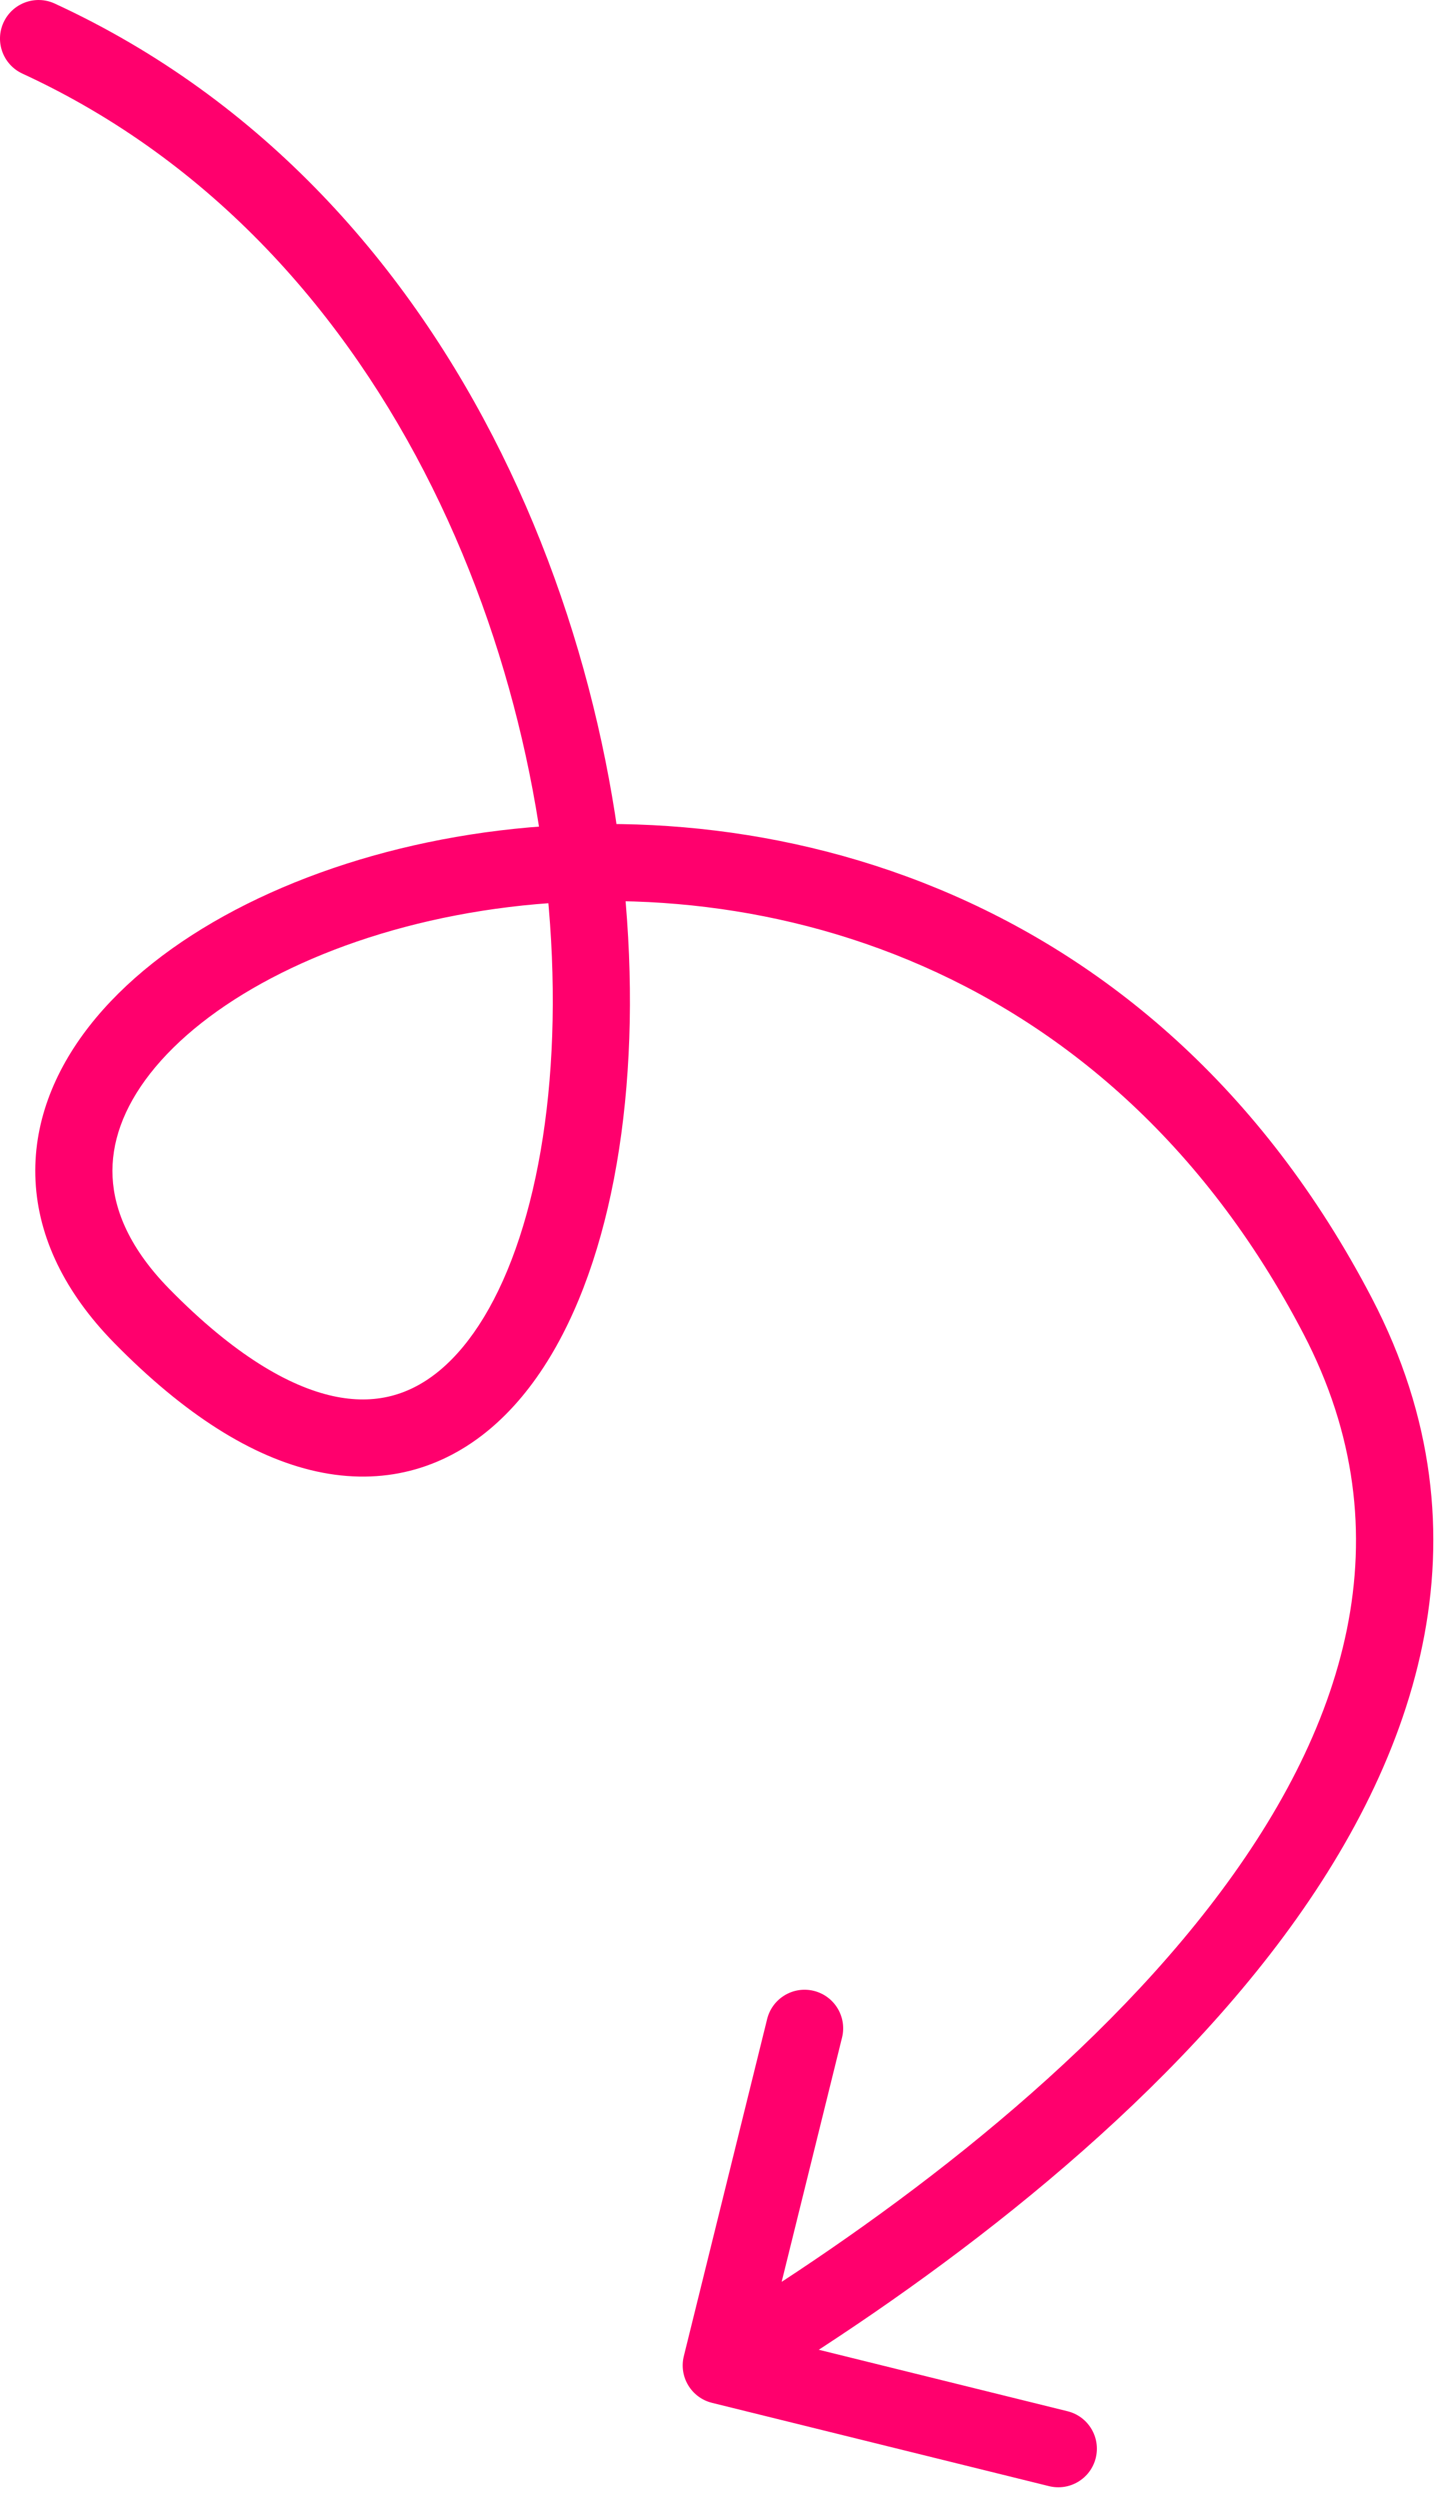
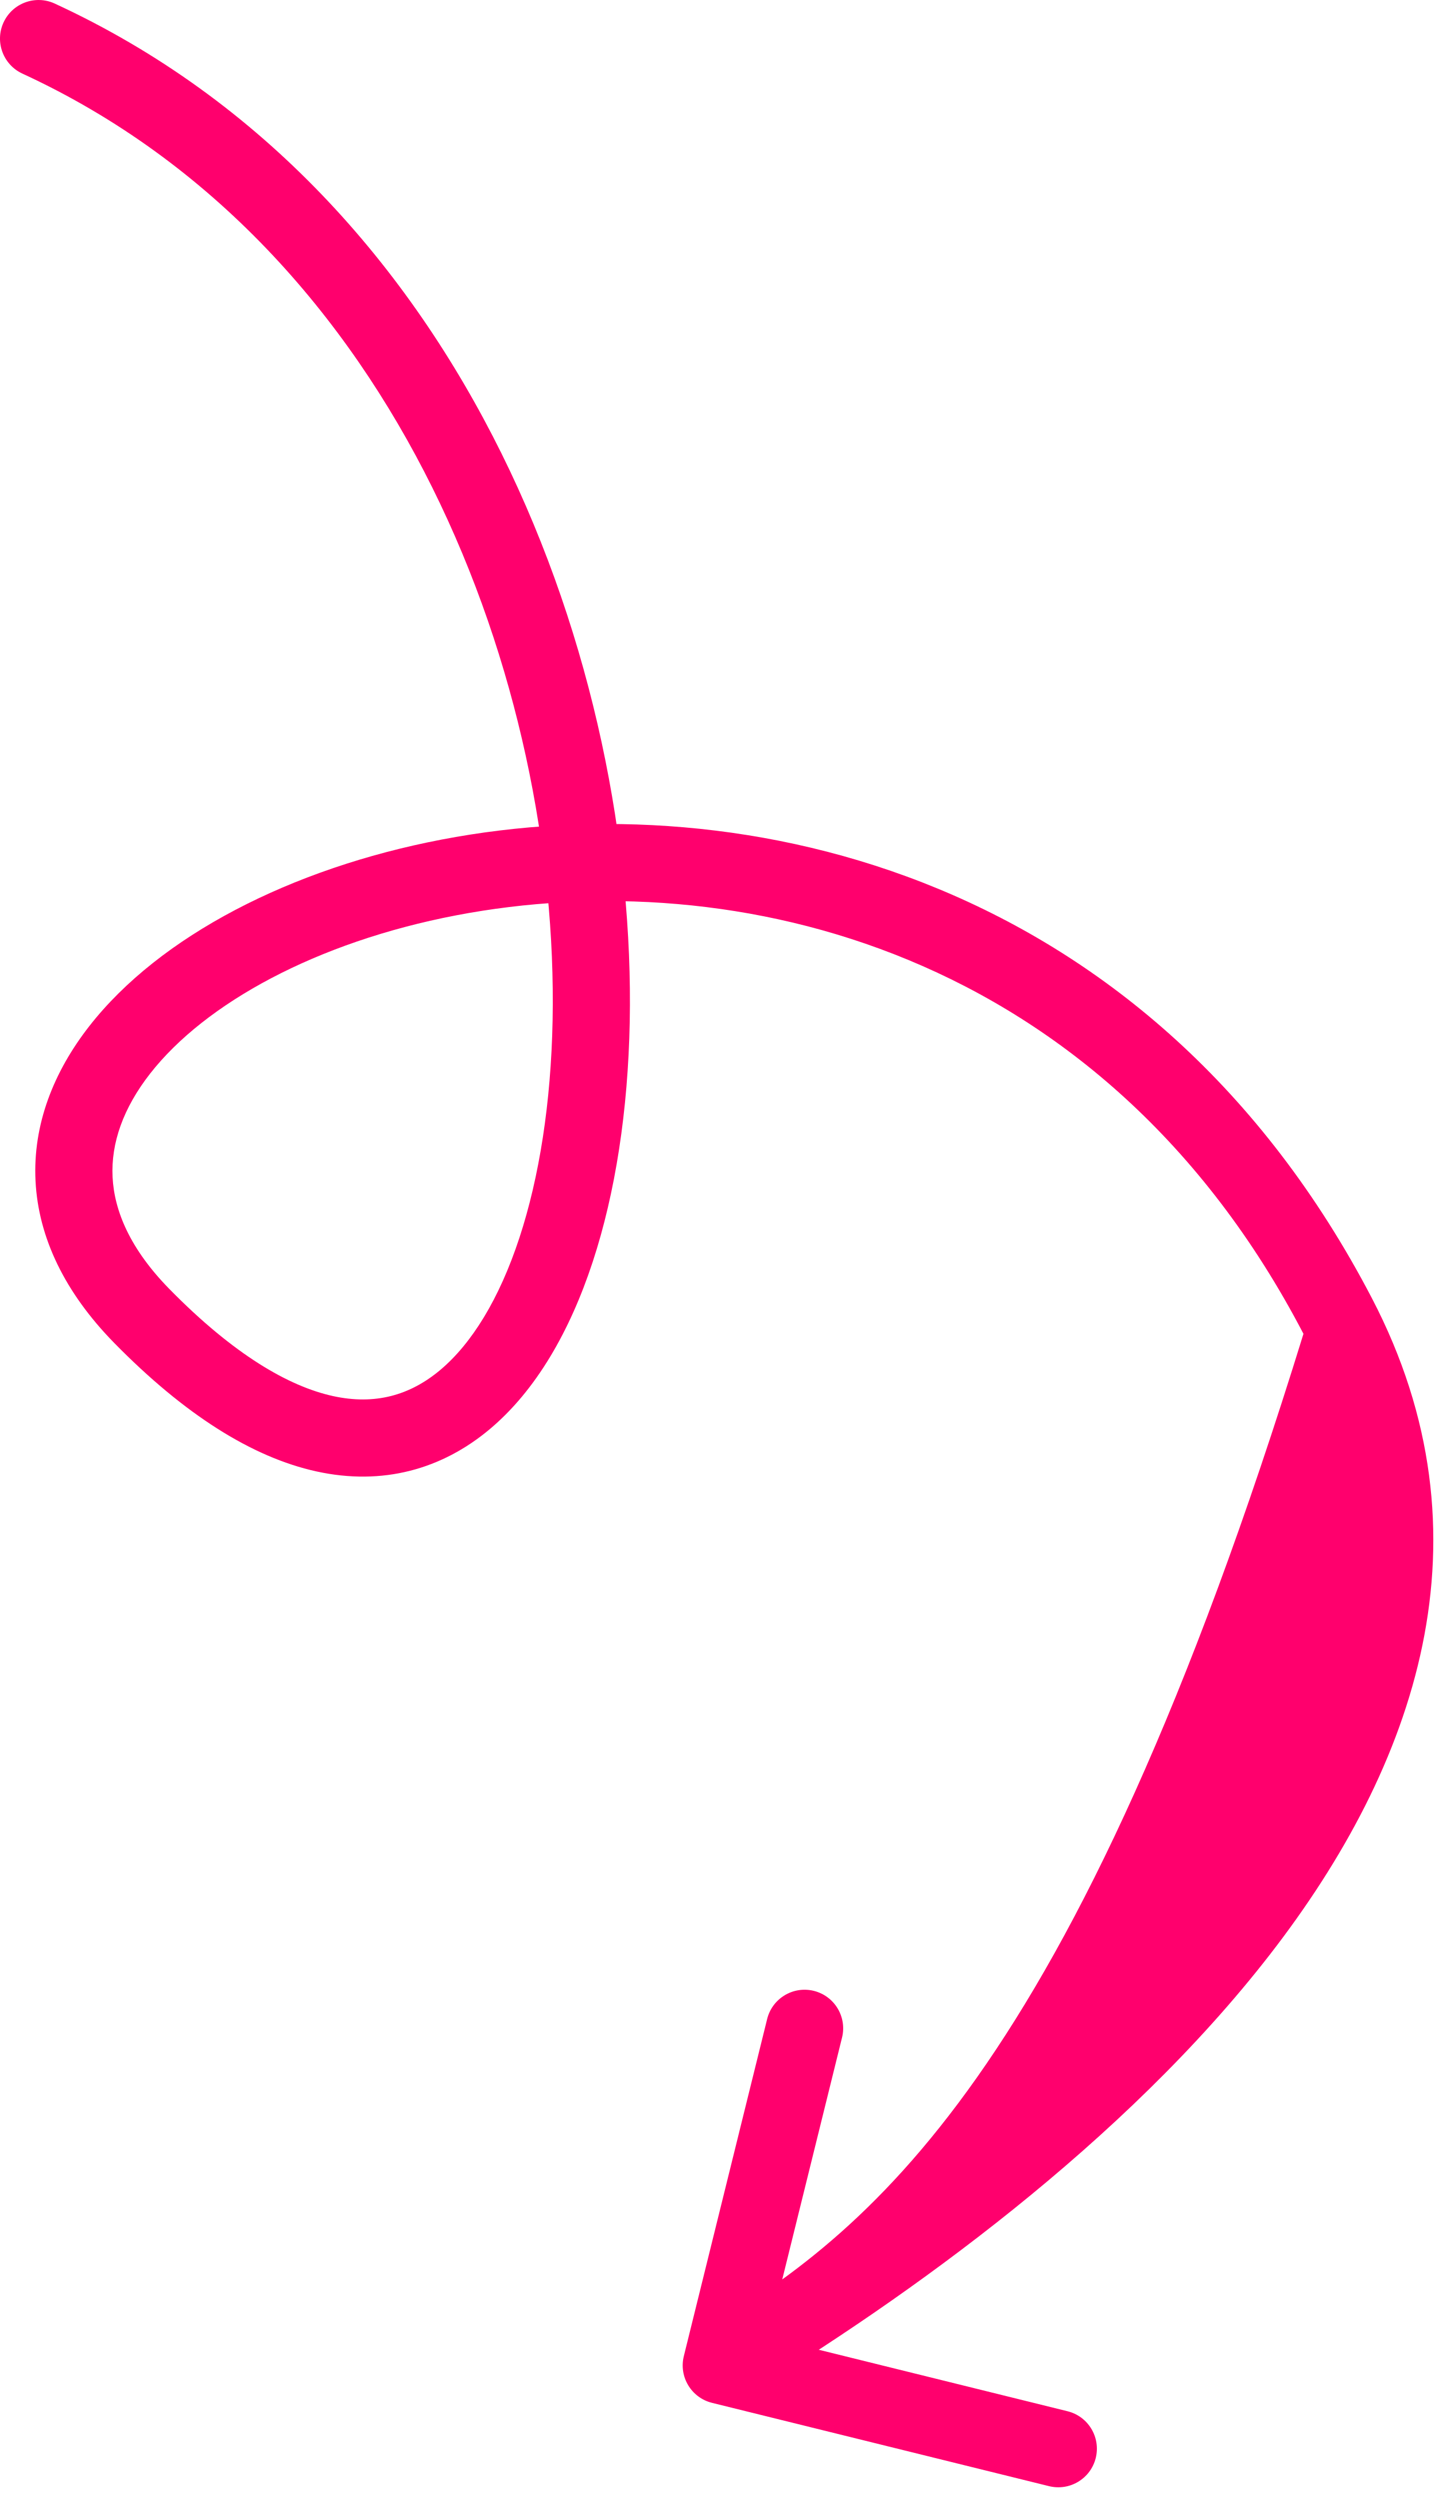
<svg xmlns="http://www.w3.org/2000/svg" width="93" height="162" viewBox="0 0 93 162" fill="none">
-   <path d="M3.547 0.231C2.294 -0.347 0.808 0.2 0.23 1.454C-0.348 2.708 0.2 4.193 1.454 4.771L2.5 2.501L3.547 0.231ZM9.192 85.28L10.976 83.529L9.192 85.28ZM86.692 85.28L84.475 86.435L86.692 85.28ZM44.318 152.683C43.986 154.023 44.804 155.379 46.145 155.71L67.987 161.109C69.328 161.44 70.683 160.622 71.014 159.282C71.345 157.941 70.527 156.586 69.187 156.255L49.771 151.456L54.571 132.04C54.902 130.7 54.084 129.345 52.743 129.013C51.403 128.682 50.048 129.5 49.717 130.84L44.318 152.683ZM9.192 85.28L10.976 83.529C8.429 80.932 7.405 78.468 7.296 76.278C7.187 74.078 7.984 71.805 9.731 69.57C13.286 65.023 20.488 61.056 29.557 59.317C47.556 55.866 71.451 61.45 84.475 86.435L86.692 85.28L88.909 84.124C74.651 56.772 48.296 50.633 28.616 54.407C18.845 56.28 10.349 60.661 5.792 66.49C3.484 69.443 2.12 72.864 2.302 76.527C2.485 80.199 4.205 83.766 7.407 87.031L9.192 85.28ZM86.692 85.28L84.475 86.435C91.265 99.462 87.219 112.154 78.357 123.585C69.472 135.045 56.077 144.73 45.453 151.143L46.745 153.283L48.036 155.423C58.86 148.89 72.867 138.826 82.309 126.648C91.774 114.44 96.977 99.603 88.909 84.124L86.692 85.28ZM2.5 2.501L1.454 4.771C26.065 16.12 36.23 44.521 35.813 66.115C35.71 71.462 34.953 76.283 33.66 80.218C32.357 84.181 30.568 87.071 28.526 88.783C26.576 90.418 24.307 91.068 21.577 90.468C18.72 89.84 15.157 87.791 10.976 83.529L9.192 85.28L7.407 87.031C11.947 91.658 16.332 94.434 20.504 95.351C24.802 96.296 28.643 95.21 31.739 92.614C34.744 90.094 36.938 86.256 38.41 81.779C39.891 77.275 40.701 71.944 40.812 66.211C41.251 43.485 30.627 12.718 3.547 0.231L2.5 2.501Z" fill="#FF006D" />
+   <path d="M3.547 0.231C2.294 -0.347 0.808 0.2 0.23 1.454C-0.348 2.708 0.2 4.193 1.454 4.771L2.5 2.501L3.547 0.231ZM9.192 85.28L10.976 83.529L9.192 85.28ZM86.692 85.28L84.475 86.435L86.692 85.28ZM44.318 152.683C43.986 154.023 44.804 155.379 46.145 155.71L67.987 161.109C69.328 161.44 70.683 160.622 71.014 159.282C71.345 157.941 70.527 156.586 69.187 156.255L49.771 151.456L54.571 132.04C54.902 130.7 54.084 129.345 52.743 129.013C51.403 128.682 50.048 129.5 49.717 130.84L44.318 152.683ZM9.192 85.28L10.976 83.529C8.429 80.932 7.405 78.468 7.296 76.278C7.187 74.078 7.984 71.805 9.731 69.57C13.286 65.023 20.488 61.056 29.557 59.317C47.556 55.866 71.451 61.45 84.475 86.435L86.692 85.28L88.909 84.124C74.651 56.772 48.296 50.633 28.616 54.407C18.845 56.28 10.349 60.661 5.792 66.49C3.484 69.443 2.12 72.864 2.302 76.527C2.485 80.199 4.205 83.766 7.407 87.031L9.192 85.28ZM86.692 85.28L84.475 86.435C69.472 135.045 56.077 144.73 45.453 151.143L46.745 153.283L48.036 155.423C58.86 148.89 72.867 138.826 82.309 126.648C91.774 114.44 96.977 99.603 88.909 84.124L86.692 85.28ZM2.5 2.501L1.454 4.771C26.065 16.12 36.23 44.521 35.813 66.115C35.71 71.462 34.953 76.283 33.66 80.218C32.357 84.181 30.568 87.071 28.526 88.783C26.576 90.418 24.307 91.068 21.577 90.468C18.72 89.84 15.157 87.791 10.976 83.529L9.192 85.28L7.407 87.031C11.947 91.658 16.332 94.434 20.504 95.351C24.802 96.296 28.643 95.21 31.739 92.614C34.744 90.094 36.938 86.256 38.41 81.779C39.891 77.275 40.701 71.944 40.812 66.211C41.251 43.485 30.627 12.718 3.547 0.231L2.5 2.501Z" fill="#FF006D" />
</svg>